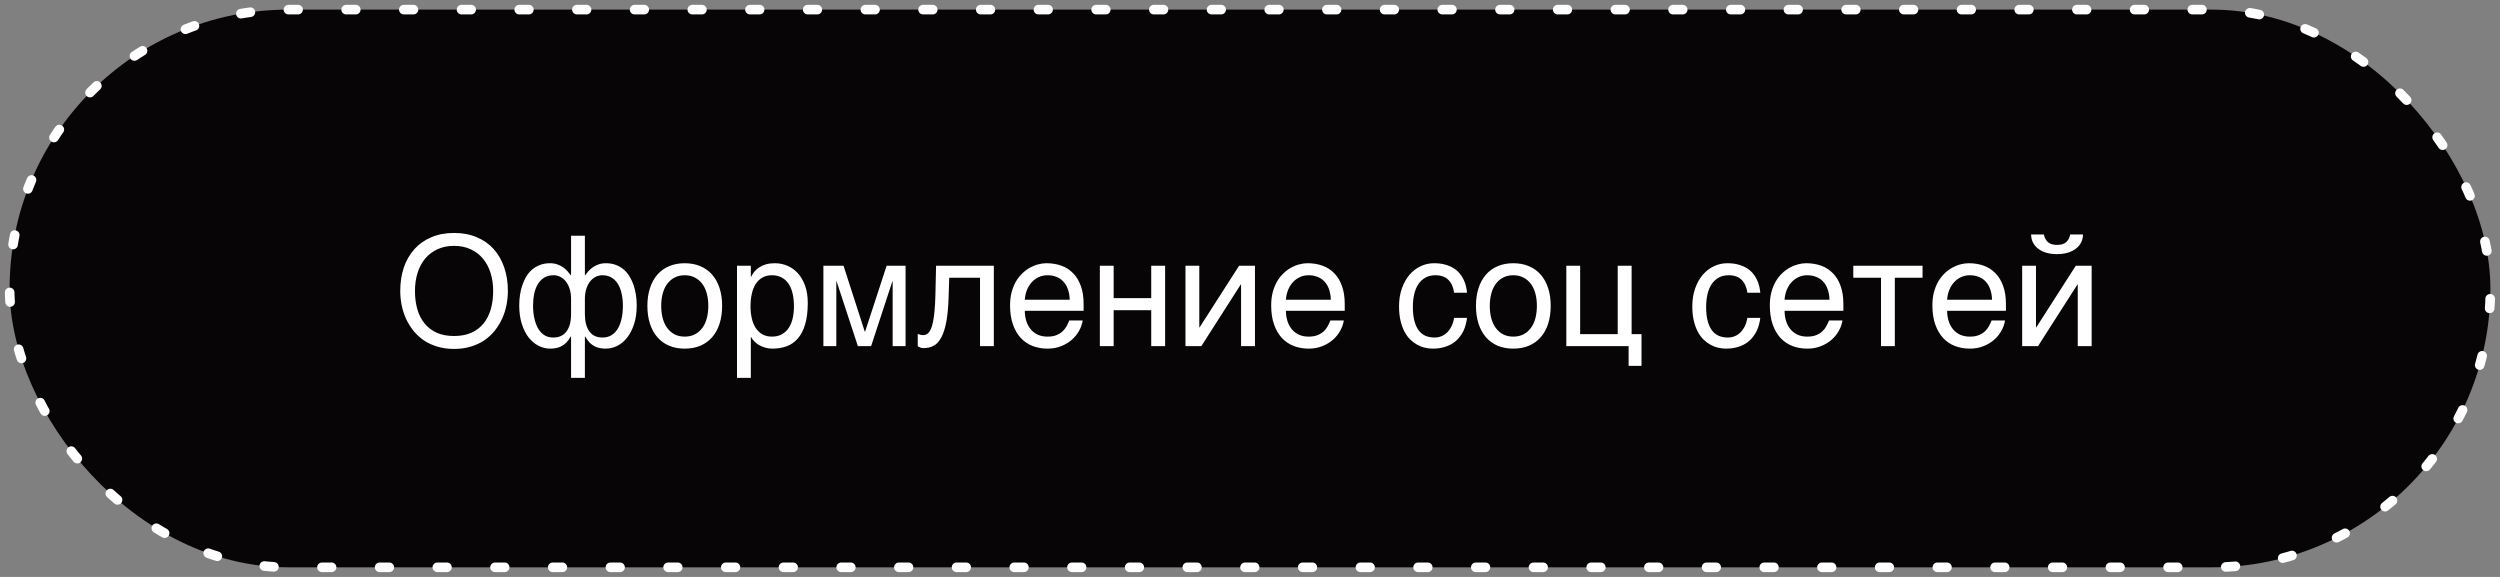
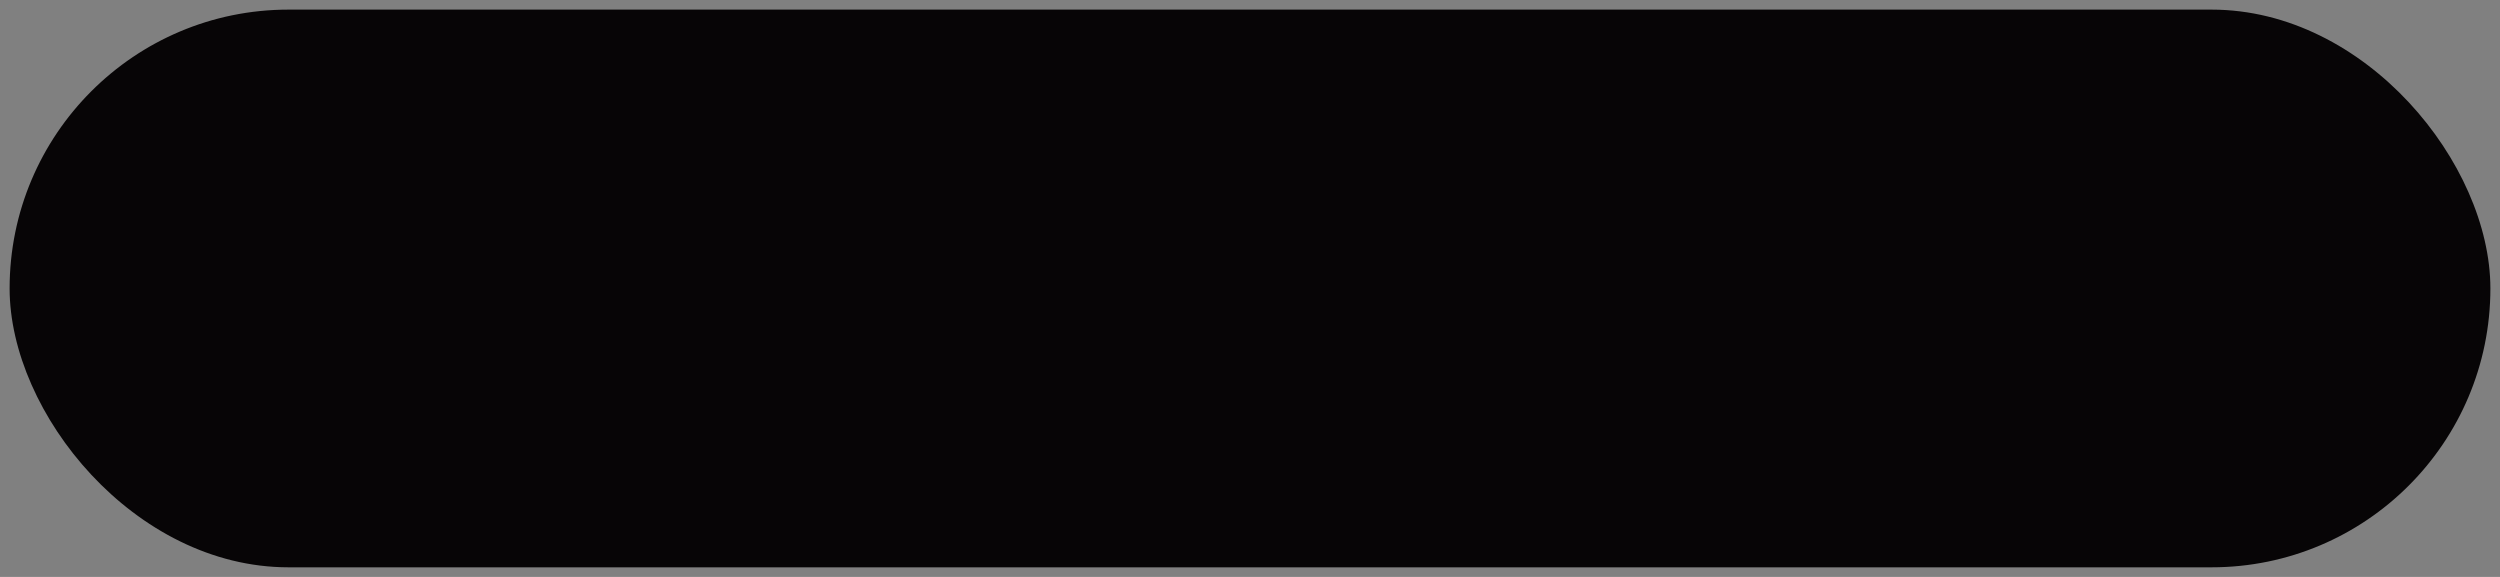
<svg xmlns="http://www.w3.org/2000/svg" width="260" height="60" viewBox="0 0 260 60" fill="none">
  <rect x="0" y="0" width="260" height="60" fill="#808080" stroke="none" />
  <rect x="1" y="1" width="258" height="58" rx="29" fill="#070506" />
-   <rect x="1" y="1" width="258" height="58" rx="29" stroke="white" stroke-linecap="round" stroke-dasharray="1 5" />
-   <path d="M52.82 30.258C52.82 30.753 52.771 31.247 52.672 31.742C52.573 32.232 52.422 32.7 52.219 33.148C52.016 33.591 51.76 34.005 51.453 34.391C51.151 34.771 50.792 35.104 50.375 35.391C49.958 35.672 49.487 35.891 48.961 36.047C48.44 36.208 47.862 36.289 47.227 36.289C46.591 36.289 46.01 36.208 45.484 36.047C44.958 35.891 44.487 35.672 44.07 35.391C43.659 35.104 43.3 34.771 42.992 34.391C42.685 34.005 42.43 33.591 42.227 33.148C42.023 32.7 41.872 32.232 41.773 31.742C41.675 31.247 41.625 30.753 41.625 30.258C41.625 29.367 41.75 28.552 42 27.812C42.255 27.073 42.622 26.438 43.102 25.906C43.581 25.375 44.167 24.963 44.859 24.672C45.552 24.375 46.341 24.227 47.227 24.227C48.107 24.227 48.893 24.375 49.586 24.672C50.284 24.963 50.87 25.375 51.344 25.906C51.823 26.438 52.188 27.073 52.438 27.812C52.693 28.552 52.82 29.367 52.82 30.258ZM51.289 30.258C51.289 29.576 51.198 28.948 51.016 28.375C50.833 27.797 50.568 27.302 50.219 26.891C49.875 26.474 49.45 26.151 48.945 25.922C48.44 25.688 47.867 25.57 47.227 25.57C46.581 25.57 46.005 25.688 45.5 25.922C44.995 26.151 44.568 26.474 44.219 26.891C43.875 27.302 43.612 27.797 43.43 28.375C43.247 28.948 43.156 29.576 43.156 30.258C43.156 30.956 43.24 31.594 43.406 32.172C43.573 32.745 43.825 33.237 44.164 33.648C44.503 34.06 44.925 34.38 45.43 34.609C45.94 34.833 46.539 34.945 47.227 34.945C47.909 34.945 48.505 34.833 49.016 34.609C49.526 34.38 49.948 34.06 50.281 33.648C50.62 33.237 50.872 32.745 51.039 32.172C51.206 31.594 51.289 30.956 51.289 30.258ZM59.391 31.086C59.391 30.69 59.341 30.341 59.242 30.039C59.143 29.732 59.01 29.474 58.844 29.266C58.677 29.057 58.484 28.898 58.266 28.789C58.047 28.68 57.818 28.625 57.578 28.625C57.193 28.625 56.865 28.708 56.594 28.875C56.323 29.042 56.102 29.271 55.93 29.562C55.758 29.849 55.633 30.185 55.555 30.57C55.477 30.956 55.438 31.367 55.438 31.805C55.438 32.039 55.45 32.284 55.477 32.539C55.508 32.794 55.555 33.044 55.617 33.289C55.68 33.534 55.763 33.766 55.867 33.984C55.971 34.203 56.102 34.396 56.258 34.562C56.414 34.729 56.596 34.862 56.805 34.961C57.018 35.055 57.266 35.102 57.547 35.102C58.146 35.102 58.602 34.891 58.914 34.469C59.232 34.042 59.391 33.438 59.391 32.656V31.086ZM59.391 34.992H59.359C59.208 35.258 59.05 35.474 58.883 35.641C58.721 35.802 58.55 35.927 58.367 36.016C58.19 36.109 58.003 36.172 57.805 36.203C57.612 36.24 57.414 36.258 57.211 36.258C56.805 36.258 56.409 36.161 56.023 35.969C55.638 35.776 55.294 35.492 54.992 35.117C54.695 34.737 54.456 34.266 54.273 33.703C54.091 33.141 54 32.492 54 31.758C54 31.398 54.026 31.042 54.078 30.688C54.13 30.328 54.211 29.987 54.32 29.664C54.43 29.341 54.568 29.039 54.734 28.758C54.906 28.477 55.109 28.234 55.344 28.031C55.583 27.828 55.857 27.669 56.164 27.555C56.471 27.435 56.815 27.375 57.195 27.375C57.482 27.375 57.74 27.417 57.969 27.5C58.198 27.578 58.398 27.68 58.57 27.805C58.747 27.93 58.898 28.065 59.023 28.211C59.154 28.357 59.266 28.495 59.359 28.625H59.391V24.516H60.828V28.625H60.859C60.953 28.495 61.062 28.357 61.188 28.211C61.318 28.065 61.469 27.93 61.641 27.805C61.818 27.68 62.018 27.578 62.242 27.5C62.471 27.417 62.732 27.375 63.023 27.375C63.404 27.375 63.747 27.435 64.055 27.555C64.362 27.669 64.633 27.828 64.867 28.031C65.107 28.234 65.31 28.477 65.477 28.758C65.648 29.039 65.789 29.341 65.898 29.664C66.008 29.987 66.088 30.328 66.141 30.688C66.193 31.042 66.219 31.398 66.219 31.758C66.219 32.492 66.128 33.141 65.945 33.703C65.763 34.266 65.521 34.737 65.219 35.117C64.922 35.492 64.581 35.776 64.195 35.969C63.81 36.161 63.414 36.258 63.008 36.258C62.805 36.258 62.604 36.24 62.406 36.203C62.214 36.172 62.026 36.109 61.844 36.016C61.667 35.927 61.495 35.802 61.328 35.641C61.161 35.474 61.005 35.258 60.859 34.992H60.828V39.297H59.391V34.992ZM62.641 35.102C62.927 35.102 63.18 35.055 63.398 34.961C63.617 34.862 63.805 34.729 63.961 34.562C64.122 34.396 64.255 34.203 64.359 33.984C64.463 33.766 64.547 33.534 64.609 33.289C64.672 33.044 64.716 32.794 64.742 32.539C64.768 32.284 64.781 32.039 64.781 31.805C64.781 31.367 64.74 30.956 64.656 30.57C64.578 30.185 64.453 29.849 64.281 29.562C64.109 29.271 63.888 29.042 63.617 28.875C63.346 28.708 63.021 28.625 62.641 28.625C62.401 28.625 62.172 28.68 61.953 28.789C61.734 28.898 61.542 29.057 61.375 29.266C61.208 29.474 61.075 29.732 60.977 30.039C60.878 30.341 60.828 30.69 60.828 31.086V32.656C60.828 33.438 60.984 34.042 61.297 34.469C61.609 34.891 62.057 35.102 62.641 35.102ZM73.664 31.805C73.664 31.341 73.612 30.917 73.508 30.531C73.404 30.141 73.247 29.805 73.039 29.523C72.831 29.242 72.573 29.023 72.266 28.867C71.963 28.706 71.612 28.625 71.211 28.625C70.81 28.625 70.458 28.706 70.156 28.867C69.854 29.023 69.599 29.242 69.391 29.523C69.182 29.805 69.026 30.141 68.922 30.531C68.818 30.917 68.766 31.341 68.766 31.805C68.766 32.273 68.818 32.706 68.922 33.102C69.026 33.492 69.182 33.828 69.391 34.109C69.599 34.391 69.854 34.612 70.156 34.773C70.458 34.93 70.81 35.008 71.211 35.008C71.612 35.008 71.963 34.93 72.266 34.773C72.573 34.612 72.831 34.391 73.039 34.109C73.247 33.828 73.404 33.492 73.508 33.102C73.612 32.706 73.664 32.273 73.664 31.805ZM75.102 31.805C75.102 32.492 75.013 33.112 74.836 33.664C74.659 34.211 74.404 34.677 74.07 35.062C73.737 35.448 73.328 35.745 72.844 35.953C72.365 36.156 71.82 36.258 71.211 36.258C70.602 36.258 70.057 36.156 69.578 35.953C69.099 35.745 68.693 35.448 68.359 35.062C68.026 34.677 67.771 34.211 67.594 33.664C67.417 33.112 67.328 32.492 67.328 31.805C67.328 31.128 67.417 30.516 67.594 29.969C67.771 29.422 68.026 28.956 68.359 28.57C68.693 28.185 69.099 27.891 69.578 27.688C70.057 27.479 70.602 27.375 71.211 27.375C71.82 27.375 72.365 27.479 72.844 27.688C73.328 27.891 73.737 28.185 74.07 28.57C74.404 28.956 74.659 29.422 74.836 29.969C75.013 30.516 75.102 31.128 75.102 31.805ZM76.648 27.633H78.086V28.781H78.117C78.211 28.588 78.328 28.406 78.469 28.234C78.615 28.062 78.787 27.914 78.984 27.789C79.188 27.659 79.419 27.557 79.68 27.484C79.945 27.412 80.247 27.375 80.586 27.375C81.034 27.375 81.463 27.461 81.875 27.633C82.287 27.805 82.651 28.062 82.969 28.406C83.287 28.75 83.539 29.182 83.727 29.703C83.914 30.219 84.008 30.82 84.008 31.508C84.008 32.367 83.919 33.099 83.742 33.703C83.57 34.302 83.323 34.792 83 35.172C82.682 35.552 82.297 35.828 81.844 36C81.391 36.172 80.885 36.258 80.328 36.258C80.052 36.258 79.794 36.221 79.555 36.148C79.315 36.075 79.099 35.982 78.906 35.867C78.719 35.747 78.557 35.617 78.422 35.477C78.287 35.331 78.185 35.19 78.117 35.055H78.086V39.297H76.648V27.633ZM78.055 31.859C78.055 32.312 78.099 32.732 78.188 33.117C78.276 33.497 78.412 33.828 78.594 34.109C78.781 34.391 79.013 34.612 79.289 34.773C79.57 34.93 79.901 35.008 80.281 35.008C80.677 35.008 81.018 34.93 81.305 34.773C81.596 34.612 81.836 34.391 82.023 34.109C82.211 33.828 82.349 33.497 82.438 33.117C82.526 32.732 82.57 32.312 82.57 31.859C82.57 31.385 82.526 30.951 82.438 30.555C82.349 30.159 82.211 29.818 82.023 29.531C81.836 29.245 81.596 29.023 81.305 28.867C81.018 28.706 80.677 28.625 80.281 28.625C79.901 28.625 79.57 28.706 79.289 28.867C79.013 29.023 78.781 29.245 78.594 29.531C78.412 29.818 78.276 30.159 78.188 30.555C78.099 30.951 78.055 31.385 78.055 31.859ZM85.633 27.633H87.727L89.938 34.492H89.969L92.211 27.633H94.18V36H92.836V29.266H92.805L90.594 36H89.219L87.008 29.266H86.977V36H85.633V27.633ZM101.922 28.883H98.719L98.656 30.891C98.625 31.906 98.547 32.755 98.422 33.438C98.297 34.115 98.125 34.659 97.906 35.07C97.693 35.482 97.432 35.773 97.125 35.945C96.818 36.117 96.466 36.203 96.07 36.203C95.924 36.203 95.797 36.18 95.688 36.133C95.583 36.091 95.503 36.047 95.445 36V34.734C95.648 34.812 95.828 34.852 95.984 34.852C96.094 34.852 96.198 34.833 96.297 34.797C96.401 34.76 96.497 34.69 96.586 34.586C96.68 34.482 96.766 34.336 96.844 34.148C96.922 33.956 96.99 33.706 97.047 33.398C97.109 33.091 97.159 32.719 97.195 32.281C97.237 31.844 97.266 31.323 97.281 30.719L97.352 27.633H103.359V36H101.922V28.883ZM112.602 33.328C112.544 33.693 112.419 34.05 112.227 34.398C112.034 34.747 111.781 35.06 111.469 35.336C111.156 35.612 110.786 35.833 110.359 36C109.938 36.172 109.469 36.258 108.953 36.258C108.391 36.258 107.87 36.167 107.391 35.984C106.917 35.797 106.505 35.518 106.156 35.148C105.812 34.773 105.542 34.305 105.344 33.742C105.146 33.18 105.047 32.518 105.047 31.758C105.047 31.247 105.102 30.787 105.211 30.375C105.326 29.958 105.477 29.588 105.664 29.266C105.857 28.938 106.078 28.656 106.328 28.422C106.578 28.182 106.841 27.987 107.117 27.836C107.398 27.68 107.685 27.565 107.977 27.492C108.268 27.414 108.549 27.375 108.82 27.375C109.393 27.375 109.917 27.461 110.391 27.633C110.865 27.805 111.271 28.068 111.609 28.422C111.953 28.771 112.219 29.211 112.406 29.742C112.599 30.268 112.695 30.888 112.695 31.602V32.32H106.578C106.583 32.727 106.641 33.096 106.75 33.43C106.859 33.758 107.016 34.039 107.219 34.273C107.422 34.508 107.667 34.69 107.953 34.82C108.245 34.945 108.573 35.008 108.938 35.008C109.307 35.008 109.62 34.956 109.875 34.852C110.13 34.747 110.344 34.615 110.516 34.453C110.688 34.292 110.826 34.112 110.93 33.914C111.039 33.716 111.13 33.521 111.203 33.328H112.602ZM111.25 31.172C111.24 30.766 111.177 30.404 111.062 30.086C110.953 29.768 110.797 29.503 110.594 29.289C110.396 29.07 110.156 28.906 109.875 28.797C109.594 28.682 109.281 28.625 108.938 28.625C108.609 28.625 108.307 28.69 108.031 28.82C107.755 28.945 107.513 29.122 107.305 29.352C107.096 29.576 106.93 29.844 106.805 30.156C106.68 30.463 106.604 30.802 106.578 31.172H111.25ZM114.383 27.633H115.82V31.008H119.727V27.633H121.172V36H119.727V32.258H115.82V36H114.383V27.633ZM123.289 27.633H124.727V34.047H124.758L128.867 27.633H130.516V36H129.07V29.586H129.039L124.938 36H123.289V27.633ZM139.758 33.328C139.701 33.693 139.576 34.05 139.383 34.398C139.19 34.747 138.938 35.06 138.625 35.336C138.312 35.612 137.943 35.833 137.516 36C137.094 36.172 136.625 36.258 136.109 36.258C135.547 36.258 135.026 36.167 134.547 35.984C134.073 35.797 133.661 35.518 133.312 35.148C132.969 34.773 132.698 34.305 132.5 33.742C132.302 33.18 132.203 32.518 132.203 31.758C132.203 31.247 132.258 30.787 132.367 30.375C132.482 29.958 132.633 29.588 132.82 29.266C133.013 28.938 133.234 28.656 133.484 28.422C133.734 28.182 133.997 27.987 134.273 27.836C134.555 27.68 134.841 27.565 135.133 27.492C135.424 27.414 135.706 27.375 135.977 27.375C136.549 27.375 137.073 27.461 137.547 27.633C138.021 27.805 138.427 28.068 138.766 28.422C139.109 28.771 139.375 29.211 139.562 29.742C139.755 30.268 139.852 30.888 139.852 31.602V32.32H133.734C133.74 32.727 133.797 33.096 133.906 33.43C134.016 33.758 134.172 34.039 134.375 34.273C134.578 34.508 134.823 34.69 135.109 34.82C135.401 34.945 135.729 35.008 136.094 35.008C136.464 35.008 136.776 34.956 137.031 34.852C137.286 34.747 137.5 34.615 137.672 34.453C137.844 34.292 137.982 34.112 138.086 33.914C138.195 33.716 138.286 33.521 138.359 33.328H139.758ZM138.406 31.172C138.396 30.766 138.333 30.404 138.219 30.086C138.109 29.768 137.953 29.503 137.75 29.289C137.552 29.07 137.312 28.906 137.031 28.797C136.75 28.682 136.438 28.625 136.094 28.625C135.766 28.625 135.464 28.69 135.188 28.82C134.911 28.945 134.669 29.122 134.461 29.352C134.253 29.576 134.086 29.844 133.961 30.156C133.836 30.463 133.76 30.802 133.734 31.172H138.406ZM152.57 33.055C152.549 33.258 152.508 33.479 152.445 33.719C152.388 33.958 152.302 34.198 152.188 34.438C152.073 34.672 151.924 34.898 151.742 35.117C151.565 35.336 151.346 35.531 151.086 35.703C150.831 35.87 150.529 36.003 150.18 36.102C149.831 36.206 149.432 36.258 148.984 36.258C148.74 36.258 148.482 36.227 148.211 36.164C147.94 36.107 147.674 36.008 147.414 35.867C147.159 35.727 146.914 35.547 146.68 35.328C146.451 35.104 146.247 34.828 146.07 34.5C145.898 34.172 145.76 33.792 145.656 33.359C145.552 32.922 145.5 32.422 145.5 31.859C145.5 31.167 145.599 30.544 145.797 29.992C145.995 29.435 146.258 28.963 146.586 28.578C146.919 28.193 147.305 27.896 147.742 27.688C148.185 27.479 148.648 27.375 149.133 27.375C149.57 27.375 149.956 27.422 150.289 27.516C150.628 27.609 150.922 27.734 151.172 27.891C151.422 28.047 151.633 28.229 151.805 28.438C151.977 28.641 152.115 28.857 152.219 29.086C152.328 29.31 152.409 29.539 152.461 29.773C152.518 30.008 152.555 30.232 152.57 30.445H151.227C151.154 29.878 150.956 29.432 150.633 29.109C150.315 28.787 149.867 28.625 149.289 28.625C148.893 28.625 148.547 28.706 148.25 28.867C147.958 29.029 147.714 29.255 147.516 29.547C147.323 29.833 147.177 30.182 147.078 30.594C146.984 31 146.938 31.448 146.938 31.938C146.938 32.49 146.99 32.966 147.094 33.367C147.198 33.763 147.346 34.091 147.539 34.352C147.732 34.607 147.966 34.797 148.242 34.922C148.523 35.042 148.841 35.102 149.195 35.102C149.445 35.102 149.682 35.057 149.906 34.969C150.13 34.875 150.331 34.742 150.508 34.57C150.685 34.393 150.836 34.177 150.961 33.922C151.086 33.667 151.174 33.378 151.227 33.055H152.57ZM159.836 31.805C159.836 31.341 159.784 30.917 159.68 30.531C159.576 30.141 159.419 29.805 159.211 29.523C159.003 29.242 158.745 29.023 158.438 28.867C158.135 28.706 157.784 28.625 157.383 28.625C156.982 28.625 156.63 28.706 156.328 28.867C156.026 29.023 155.771 29.242 155.562 29.523C155.354 29.805 155.198 30.141 155.094 30.531C154.99 30.917 154.938 31.341 154.938 31.805C154.938 32.273 154.99 32.706 155.094 33.102C155.198 33.492 155.354 33.828 155.562 34.109C155.771 34.391 156.026 34.612 156.328 34.773C156.63 34.93 156.982 35.008 157.383 35.008C157.784 35.008 158.135 34.93 158.438 34.773C158.745 34.612 159.003 34.391 159.211 34.109C159.419 33.828 159.576 33.492 159.68 33.102C159.784 32.706 159.836 32.273 159.836 31.805ZM161.273 31.805C161.273 32.492 161.185 33.112 161.008 33.664C160.831 34.211 160.576 34.677 160.242 35.062C159.909 35.448 159.5 35.745 159.016 35.953C158.536 36.156 157.992 36.258 157.383 36.258C156.773 36.258 156.229 36.156 155.75 35.953C155.271 35.745 154.865 35.448 154.531 35.062C154.198 34.677 153.943 34.211 153.766 33.664C153.589 33.112 153.5 32.492 153.5 31.805C153.5 31.128 153.589 30.516 153.766 29.969C153.943 29.422 154.198 28.956 154.531 28.57C154.865 28.185 155.271 27.891 155.75 27.688C156.229 27.479 156.773 27.375 157.383 27.375C157.992 27.375 158.536 27.479 159.016 27.688C159.5 27.891 159.909 28.185 160.242 28.57C160.576 28.956 160.831 29.422 161.008 29.969C161.185 30.516 161.273 31.128 161.273 31.805ZM162.898 27.633H164.336V34.75H168.242V27.633H169.688V34.75H170.719V38.047H169.375V36H162.898V27.633ZM183.07 33.055C183.049 33.258 183.008 33.479 182.945 33.719C182.888 33.958 182.802 34.198 182.688 34.438C182.573 34.672 182.424 34.898 182.242 35.117C182.065 35.336 181.846 35.531 181.586 35.703C181.331 35.87 181.029 36.003 180.68 36.102C180.331 36.206 179.932 36.258 179.484 36.258C179.24 36.258 178.982 36.227 178.711 36.164C178.44 36.107 178.174 36.008 177.914 35.867C177.659 35.727 177.414 35.547 177.18 35.328C176.951 35.104 176.747 34.828 176.57 34.5C176.398 34.172 176.26 33.792 176.156 33.359C176.052 32.922 176 32.422 176 31.859C176 31.167 176.099 30.544 176.297 29.992C176.495 29.435 176.758 28.963 177.086 28.578C177.419 28.193 177.805 27.896 178.242 27.688C178.685 27.479 179.148 27.375 179.633 27.375C180.07 27.375 180.456 27.422 180.789 27.516C181.128 27.609 181.422 27.734 181.672 27.891C181.922 28.047 182.133 28.229 182.305 28.438C182.477 28.641 182.615 28.857 182.719 29.086C182.828 29.31 182.909 29.539 182.961 29.773C183.018 30.008 183.055 30.232 183.07 30.445H181.727C181.654 29.878 181.456 29.432 181.133 29.109C180.815 28.787 180.367 28.625 179.789 28.625C179.393 28.625 179.047 28.706 178.75 28.867C178.458 29.029 178.214 29.255 178.016 29.547C177.823 29.833 177.677 30.182 177.578 30.594C177.484 31 177.438 31.448 177.438 31.938C177.438 32.49 177.49 32.966 177.594 33.367C177.698 33.763 177.846 34.091 178.039 34.352C178.232 34.607 178.466 34.797 178.742 34.922C179.023 35.042 179.341 35.102 179.695 35.102C179.945 35.102 180.182 35.057 180.406 34.969C180.63 34.875 180.831 34.742 181.008 34.57C181.185 34.393 181.336 34.177 181.461 33.922C181.586 33.667 181.674 33.378 181.727 33.055H183.07ZM191.617 33.328C191.56 33.693 191.435 34.05 191.242 34.398C191.049 34.747 190.797 35.06 190.484 35.336C190.172 35.612 189.802 35.833 189.375 36C188.953 36.172 188.484 36.258 187.969 36.258C187.406 36.258 186.885 36.167 186.406 35.984C185.932 35.797 185.521 35.518 185.172 35.148C184.828 34.773 184.557 34.305 184.359 33.742C184.161 33.18 184.062 32.518 184.062 31.758C184.062 31.247 184.117 30.787 184.227 30.375C184.341 29.958 184.492 29.588 184.68 29.266C184.872 28.938 185.094 28.656 185.344 28.422C185.594 28.182 185.857 27.987 186.133 27.836C186.414 27.68 186.701 27.565 186.992 27.492C187.284 27.414 187.565 27.375 187.836 27.375C188.409 27.375 188.932 27.461 189.406 27.633C189.88 27.805 190.286 28.068 190.625 28.422C190.969 28.771 191.234 29.211 191.422 29.742C191.615 30.268 191.711 30.888 191.711 31.602V32.32H185.594C185.599 32.727 185.656 33.096 185.766 33.43C185.875 33.758 186.031 34.039 186.234 34.273C186.438 34.508 186.682 34.69 186.969 34.82C187.26 34.945 187.589 35.008 187.953 35.008C188.323 35.008 188.635 34.956 188.891 34.852C189.146 34.747 189.359 34.615 189.531 34.453C189.703 34.292 189.841 34.112 189.945 33.914C190.055 33.716 190.146 33.521 190.219 33.328H191.617ZM190.266 31.172C190.255 30.766 190.193 30.404 190.078 30.086C189.969 29.768 189.812 29.503 189.609 29.289C189.411 29.07 189.172 28.906 188.891 28.797C188.609 28.682 188.297 28.625 187.953 28.625C187.625 28.625 187.323 28.69 187.047 28.82C186.771 28.945 186.529 29.122 186.32 29.352C186.112 29.576 185.945 29.844 185.82 30.156C185.695 30.463 185.62 30.802 185.594 31.172H190.266ZM195.625 28.883H192.742V27.633H199.945V28.883H197.062V36H195.625V28.883ZM208.523 33.328C208.466 33.693 208.341 34.05 208.148 34.398C207.956 34.747 207.703 35.06 207.391 35.336C207.078 35.612 206.708 35.833 206.281 36C205.859 36.172 205.391 36.258 204.875 36.258C204.312 36.258 203.792 36.167 203.312 35.984C202.839 35.797 202.427 35.518 202.078 35.148C201.734 34.773 201.464 34.305 201.266 33.742C201.068 33.18 200.969 32.518 200.969 31.758C200.969 31.247 201.023 30.787 201.133 30.375C201.247 29.958 201.398 29.588 201.586 29.266C201.779 28.938 202 28.656 202.25 28.422C202.5 28.182 202.763 27.987 203.039 27.836C203.32 27.68 203.607 27.565 203.898 27.492C204.19 27.414 204.471 27.375 204.742 27.375C205.315 27.375 205.839 27.461 206.312 27.633C206.786 27.805 207.193 28.068 207.531 28.422C207.875 28.771 208.141 29.211 208.328 29.742C208.521 30.268 208.617 30.888 208.617 31.602V32.32H202.5C202.505 32.727 202.562 33.096 202.672 33.43C202.781 33.758 202.938 34.039 203.141 34.273C203.344 34.508 203.589 34.69 203.875 34.82C204.167 34.945 204.495 35.008 204.859 35.008C205.229 35.008 205.542 34.956 205.797 34.852C206.052 34.747 206.266 34.615 206.438 34.453C206.609 34.292 206.747 34.112 206.852 33.914C206.961 33.716 207.052 33.521 207.125 33.328H208.523ZM207.172 31.172C207.161 30.766 207.099 30.404 206.984 30.086C206.875 29.768 206.719 29.503 206.516 29.289C206.318 29.07 206.078 28.906 205.797 28.797C205.516 28.682 205.203 28.625 204.859 28.625C204.531 28.625 204.229 28.69 203.953 28.82C203.677 28.945 203.435 29.122 203.227 29.352C203.018 29.576 202.852 29.844 202.727 30.156C202.602 30.463 202.526 30.802 202.5 31.172H207.172ZM212.562 24.383C212.63 24.716 212.771 24.982 212.984 25.18C213.198 25.372 213.513 25.469 213.93 25.469C214.352 25.469 214.669 25.375 214.883 25.188C215.096 24.995 215.234 24.727 215.297 24.383H216.633C216.628 24.695 216.56 24.979 216.43 25.234C216.299 25.484 216.115 25.698 215.875 25.875C215.641 26.052 215.357 26.19 215.023 26.289C214.695 26.383 214.331 26.43 213.93 26.43C213.529 26.43 213.164 26.383 212.836 26.289C212.508 26.195 212.227 26.06 211.992 25.883C211.758 25.706 211.573 25.492 211.438 25.242C211.307 24.987 211.24 24.701 211.234 24.383H212.562ZM210.305 27.633H211.742V34.047H211.773L215.883 27.633H217.531V36H216.086V29.586H216.055L211.953 36H210.305V27.633Z" fill="white" />
</svg>